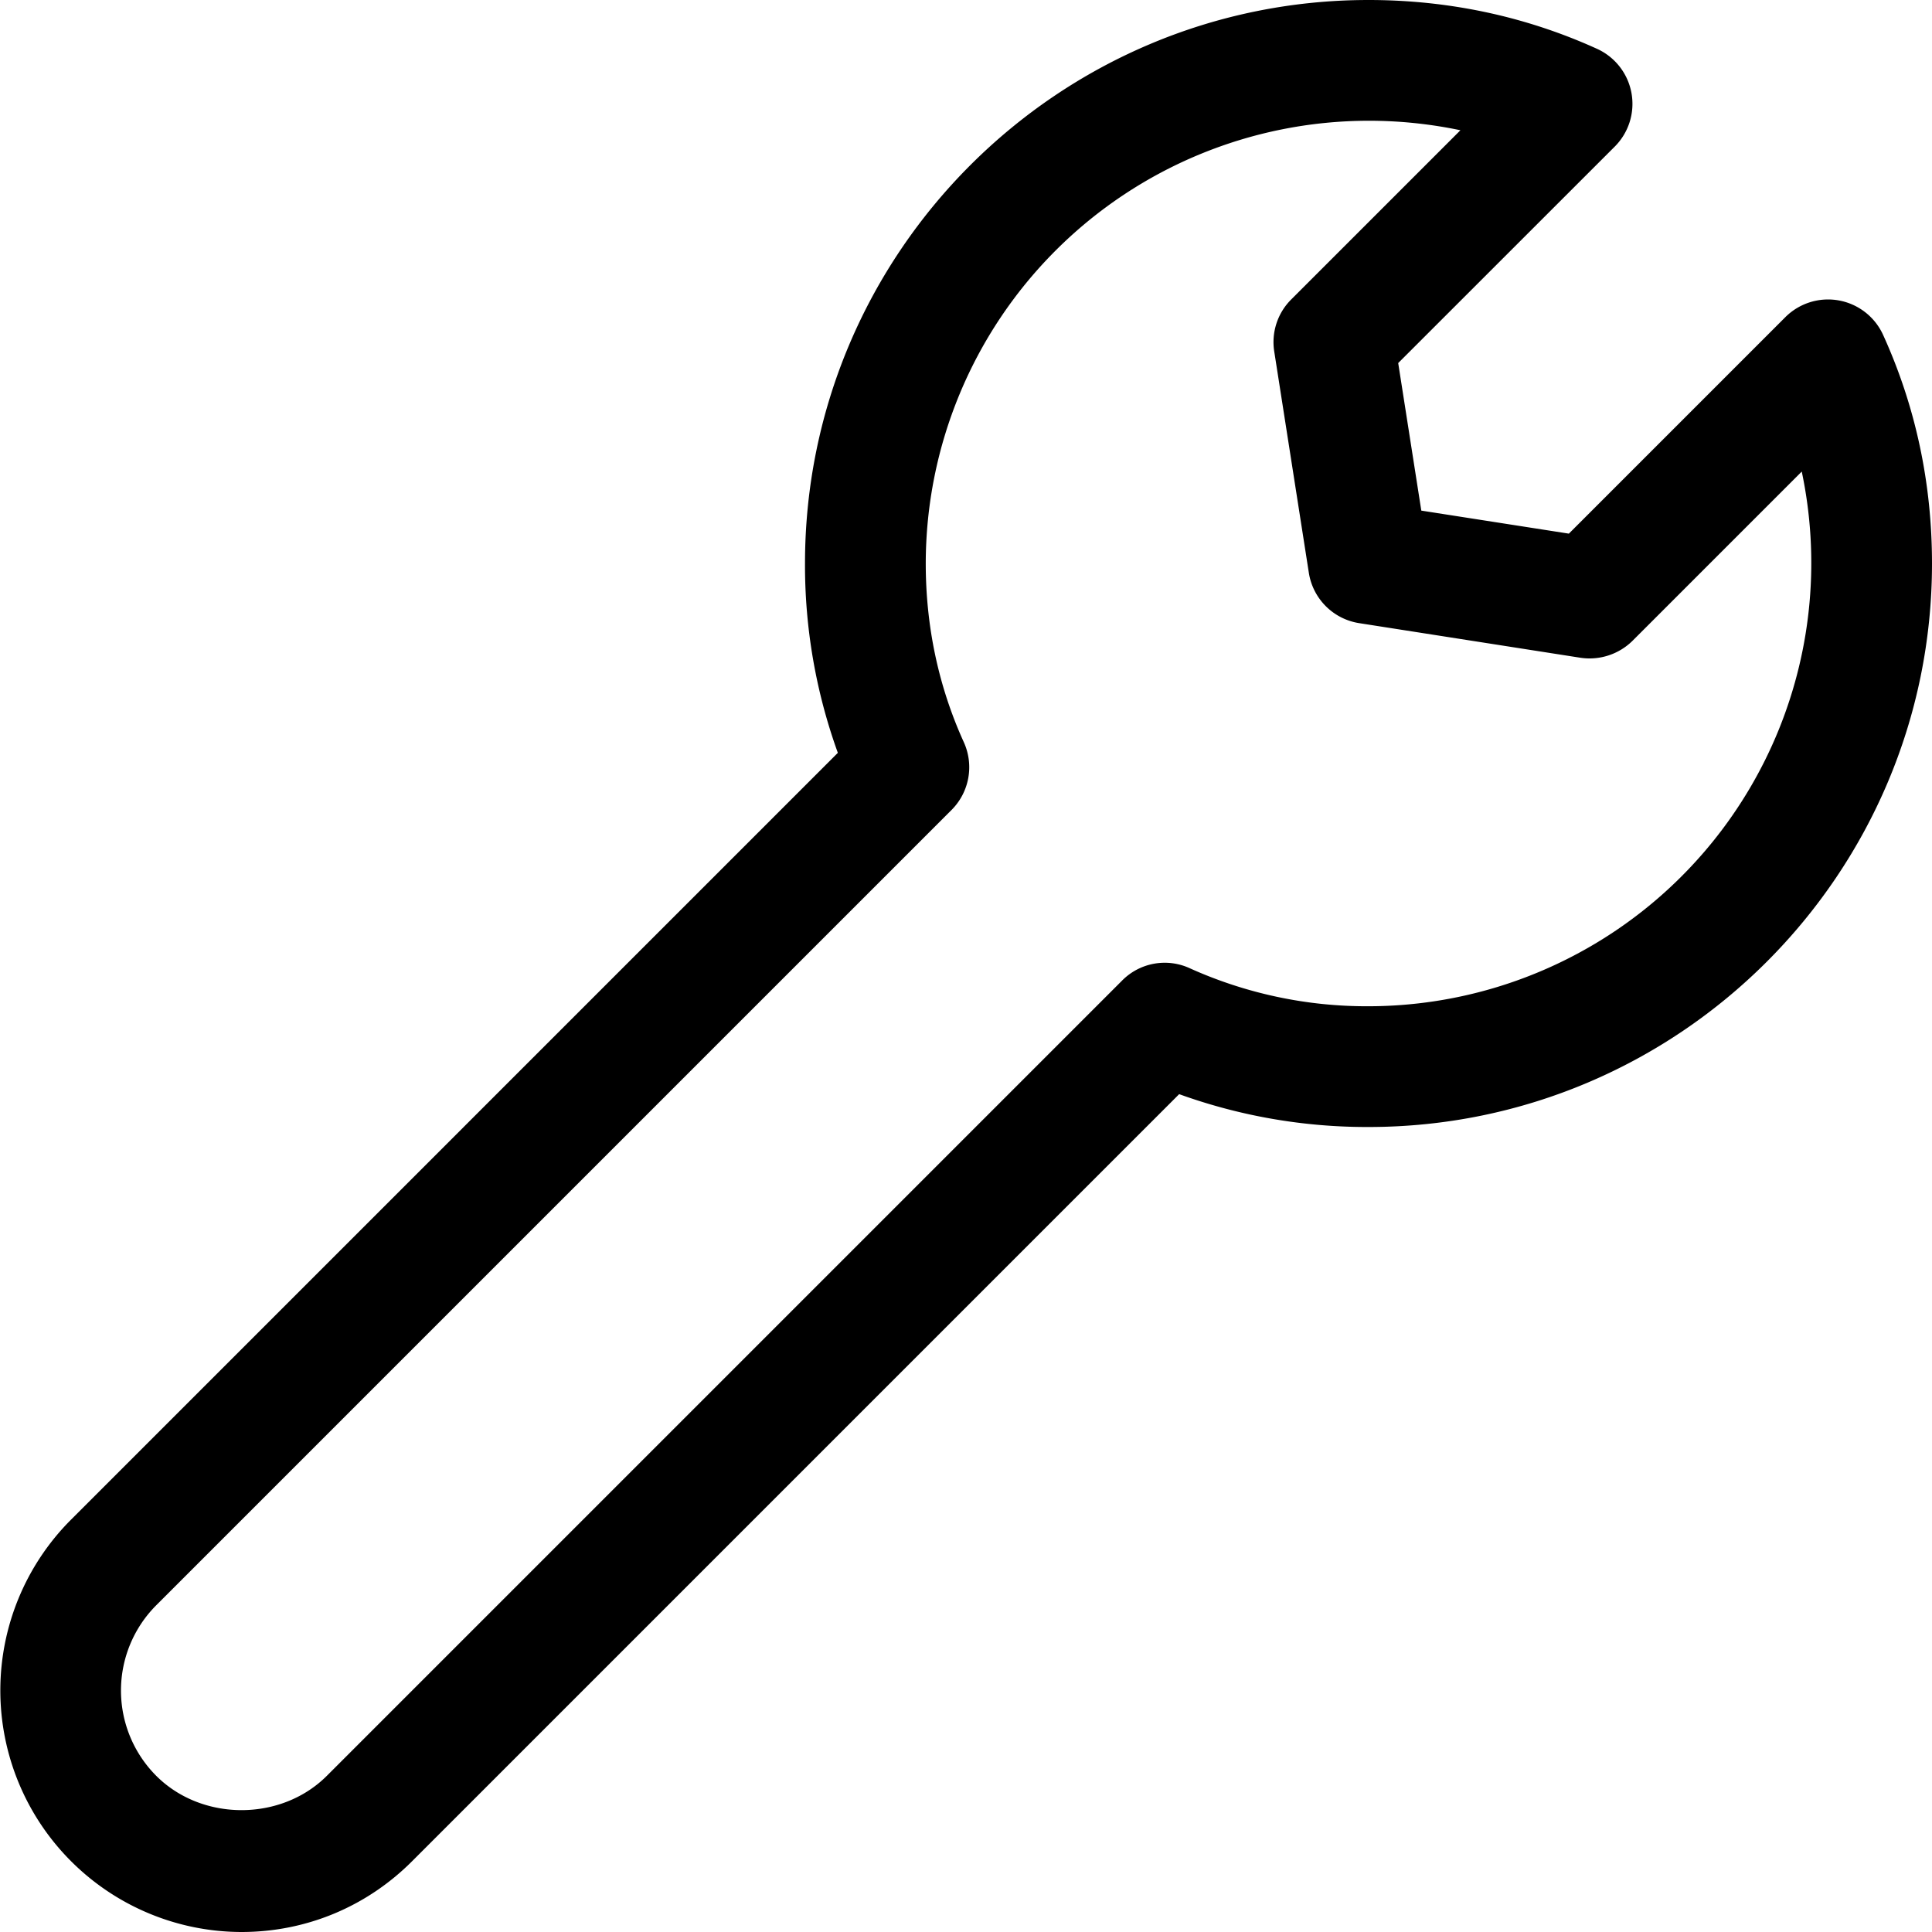
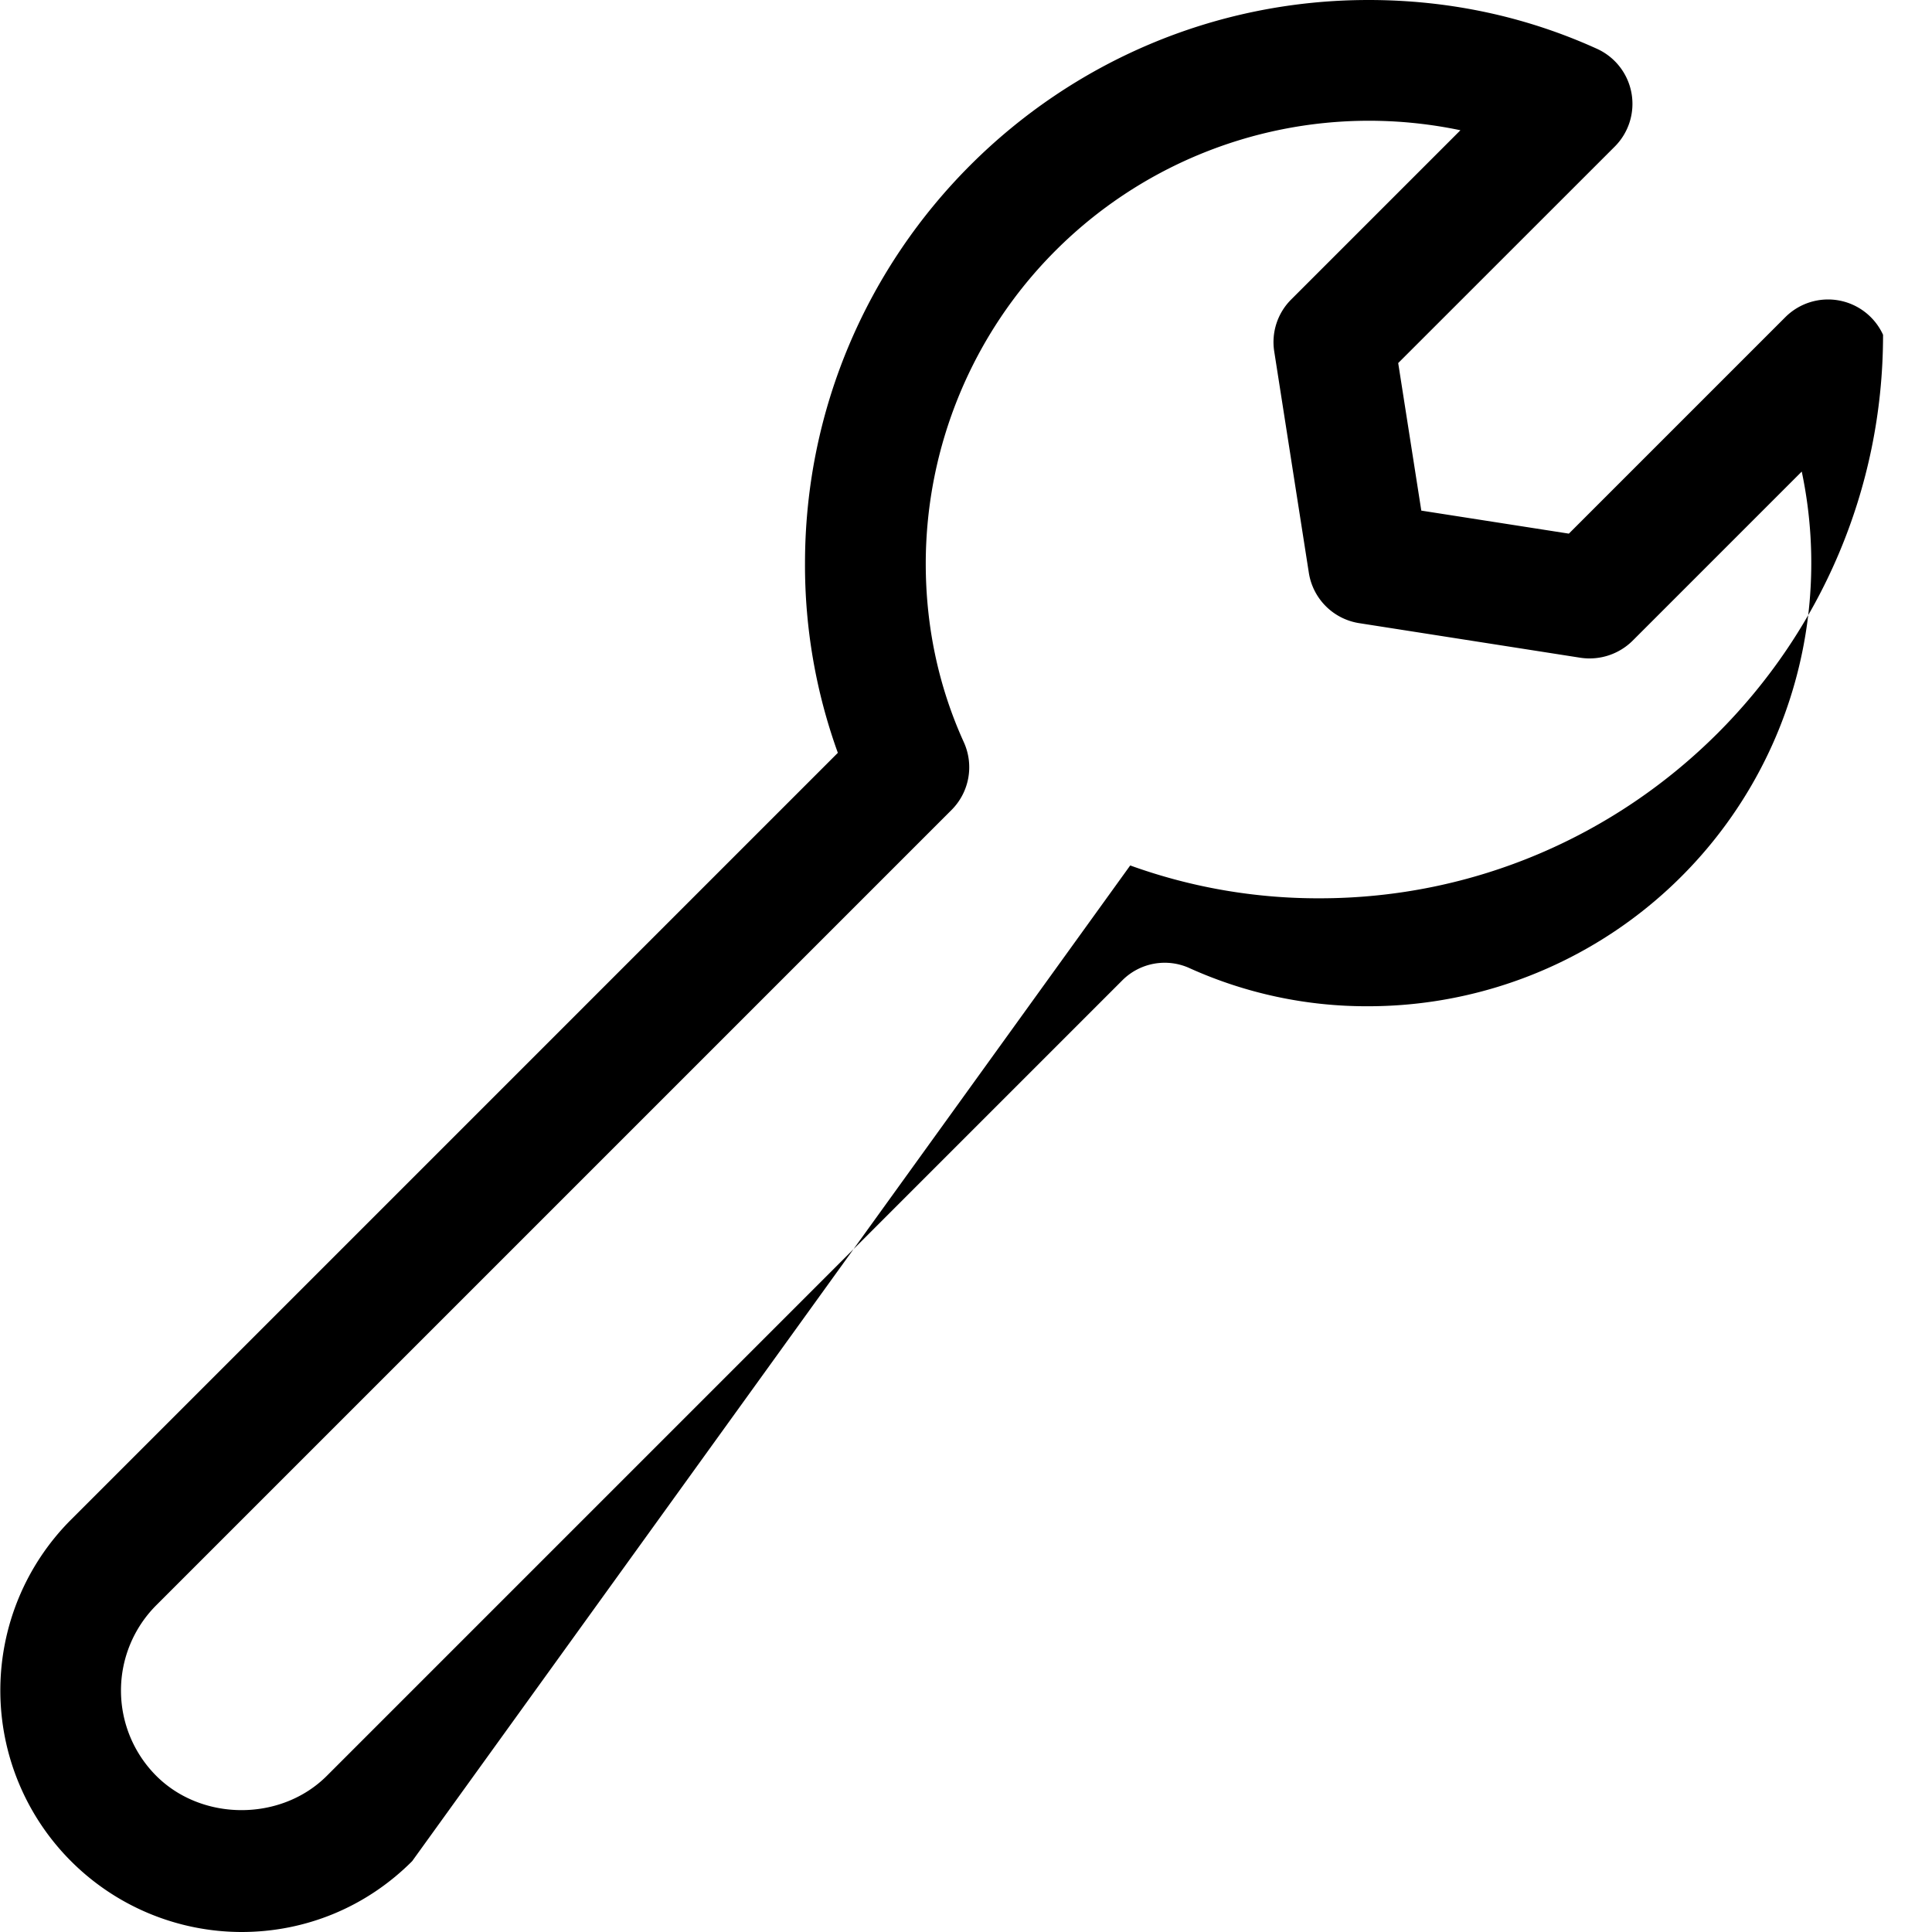
<svg xmlns="http://www.w3.org/2000/svg" width="128" height="128" viewBox="0 0 24 24">
-   <path d="M3 24a3.001 3.001 0 0 1-2.12-5.12l9.528-9.528A6.856 6.856 0 0 1 10 7c0-3.859 3.14-7 7-7 .997 0 1.953.204 2.84.607a.751.751 0 0 1 .22 1.213l-2.691 2.69.287 1.833 1.833.286 2.69-2.69a.751.751 0 0 1 1.213.22C23.796 5.046 24 6.002 24 7c0 3.859-3.14 7-7 7a6.865 6.865 0 0 1-2.352-.408L5.12 23.12C4.553 23.688 3.8 24 3 24zM17 1.5A5.506 5.506 0 0 0 11.5 7c0 .782.159 1.529.473 2.22a.751.751 0 0 1-.152.841l-9.88 9.88a1.5 1.5 0 0 0 0 2.119c.568.568 1.551.568 2.119 0l9.88-9.88a.744.744 0 0 1 .84-.152A5.343 5.343 0 0 0 17 12.5a5.506 5.506 0 0 0 5.382-6.642L20.28 7.96a.76.76 0 0 1-.646.211l-2.75-.43a.75.75 0 0 1-.625-.625l-.43-2.75a.747.747 0 0 1 .211-.646l2.102-2.102A5.538 5.538 0 0 0 17 1.5z" />
+   <path d="M3 24a3.001 3.001 0 0 1-2.12-5.12l9.528-9.528A6.856 6.856 0 0 1 10 7c0-3.859 3.14-7 7-7 .997 0 1.953.204 2.84.607a.751.751 0 0 1 .22 1.213l-2.691 2.69.287 1.833 1.833.286 2.69-2.69a.751.751 0 0 1 1.213.22c0 3.859-3.14 7-7 7a6.865 6.865 0 0 1-2.352-.408L5.12 23.12C4.553 23.688 3.8 24 3 24zM17 1.5A5.506 5.506 0 0 0 11.5 7c0 .782.159 1.529.473 2.22a.751.751 0 0 1-.152.841l-9.88 9.88a1.5 1.5 0 0 0 0 2.119c.568.568 1.551.568 2.119 0l9.88-9.88a.744.744 0 0 1 .84-.152A5.343 5.343 0 0 0 17 12.5a5.506 5.506 0 0 0 5.382-6.642L20.28 7.96a.76.76 0 0 1-.646.211l-2.75-.43a.75.75 0 0 1-.625-.625l-.43-2.75a.747.747 0 0 1 .211-.646l2.102-2.102A5.538 5.538 0 0 0 17 1.5z" />
</svg>